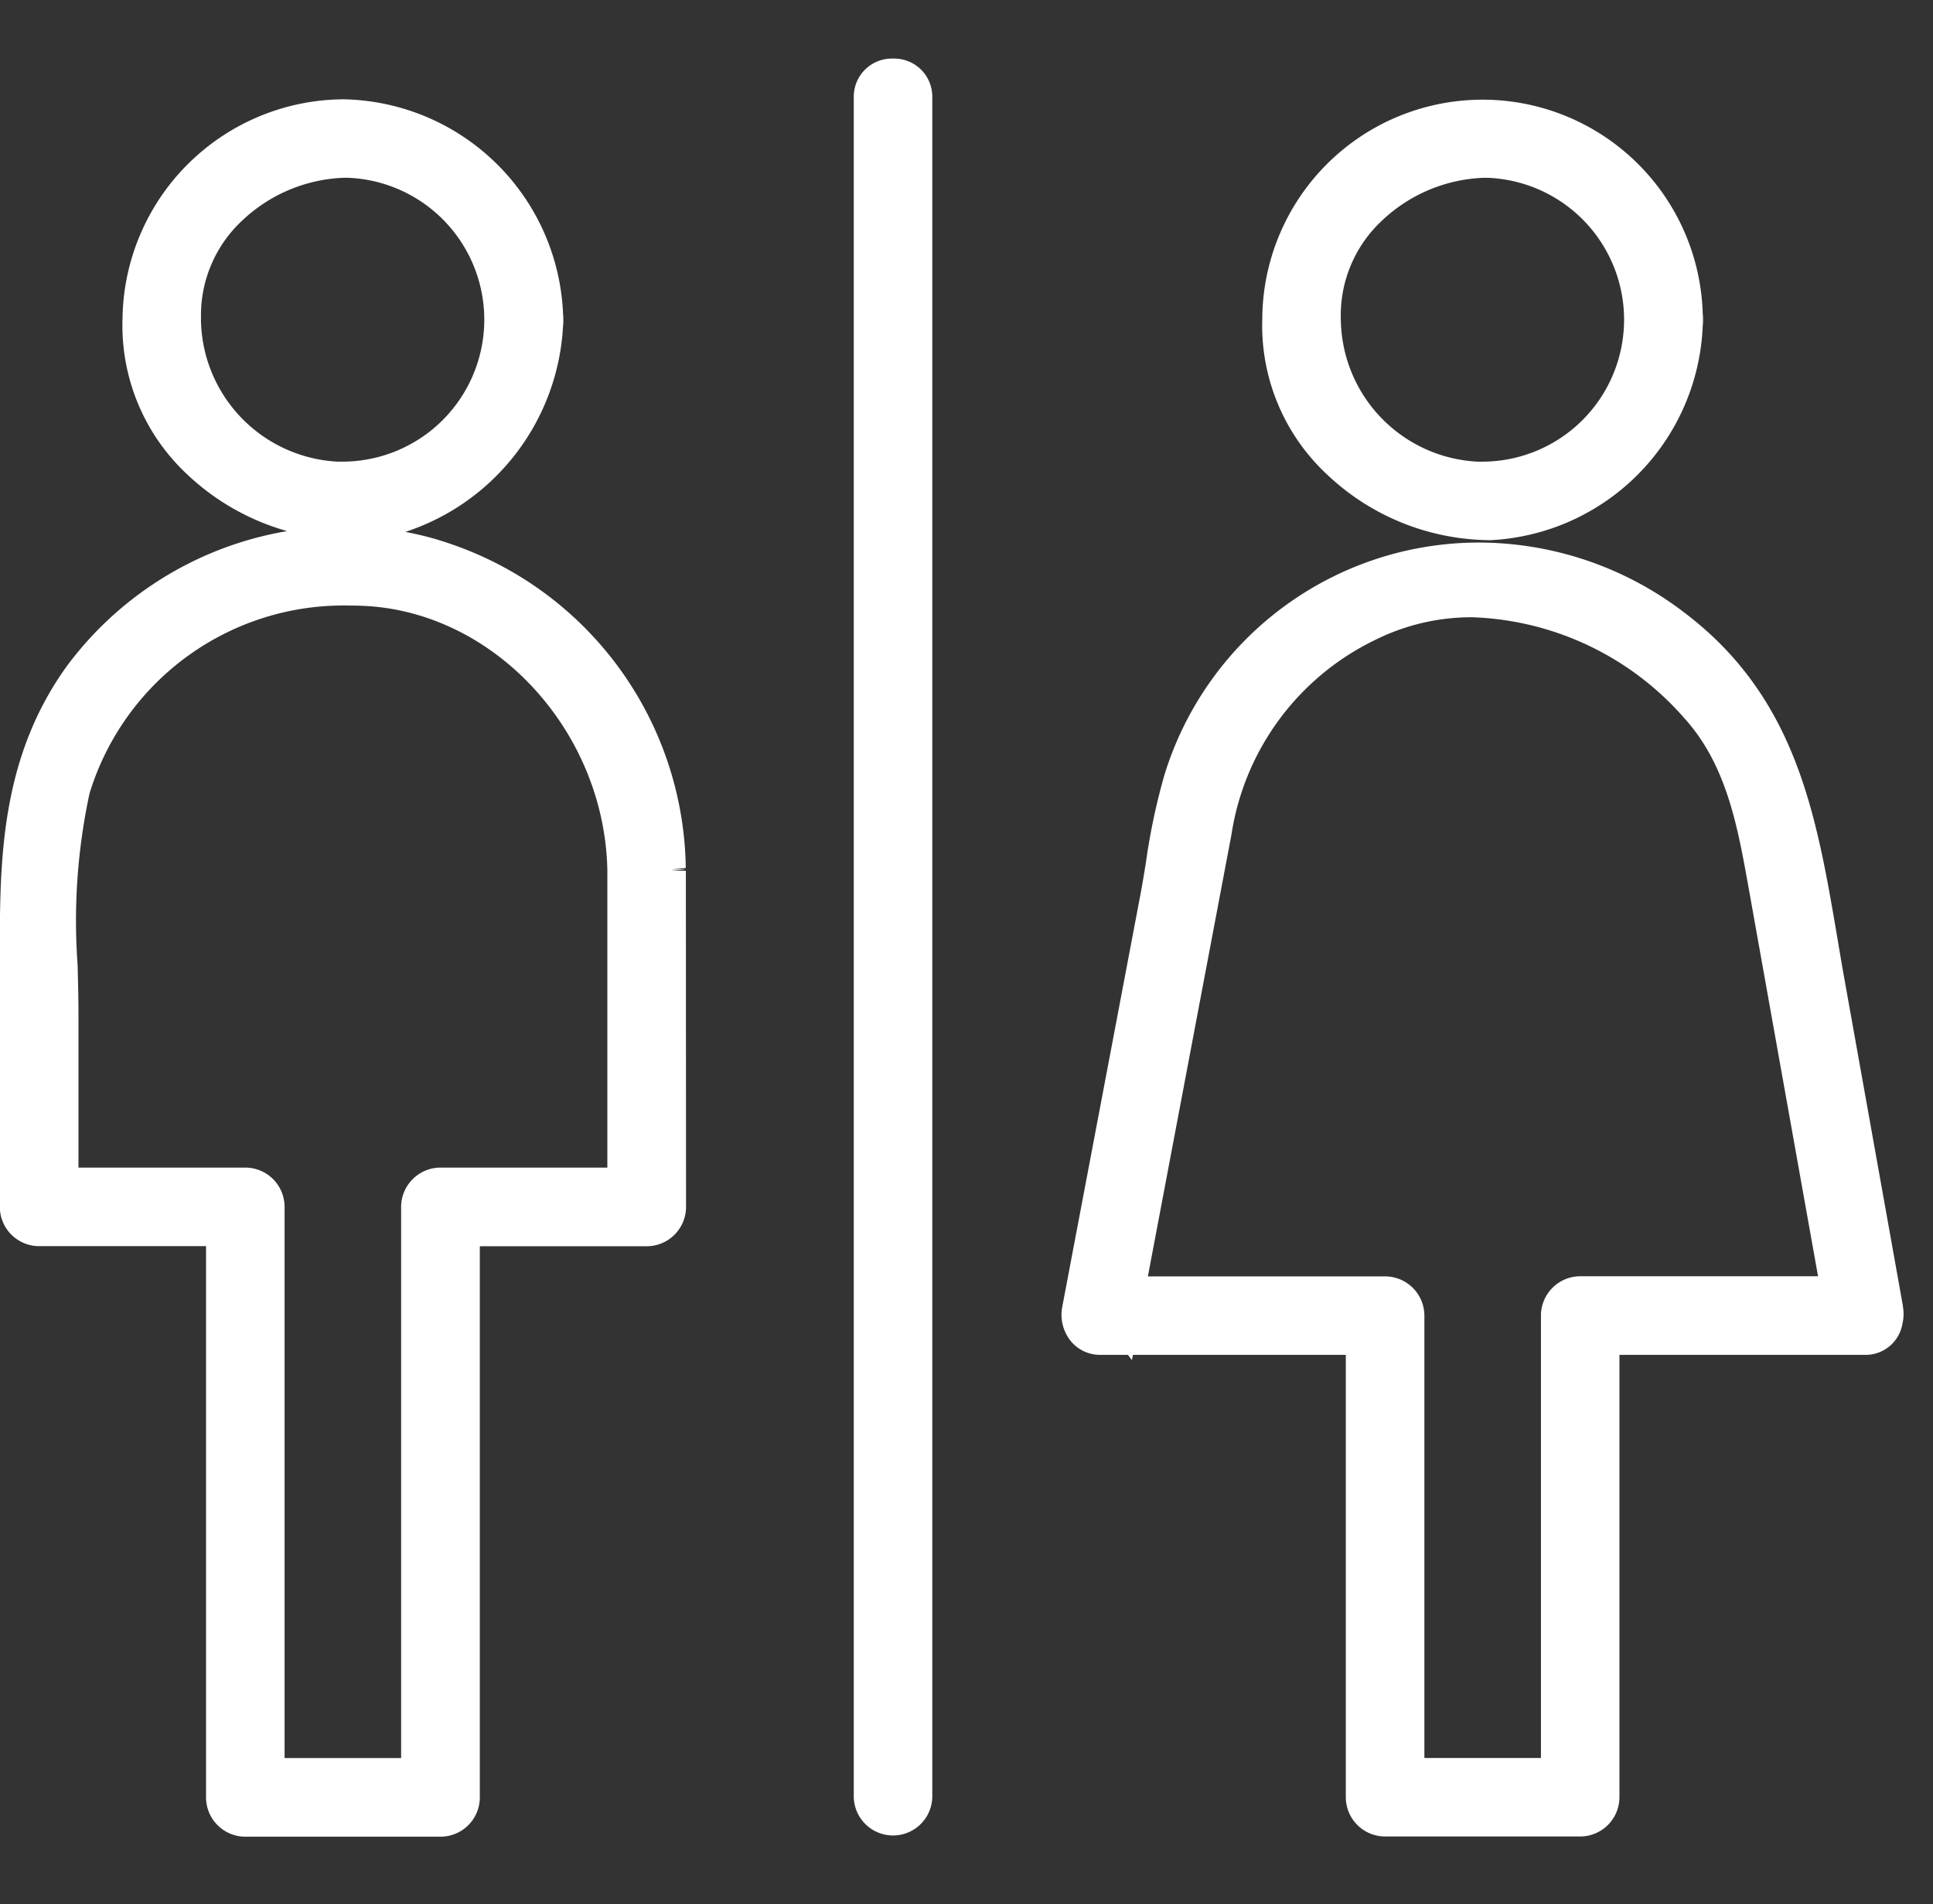
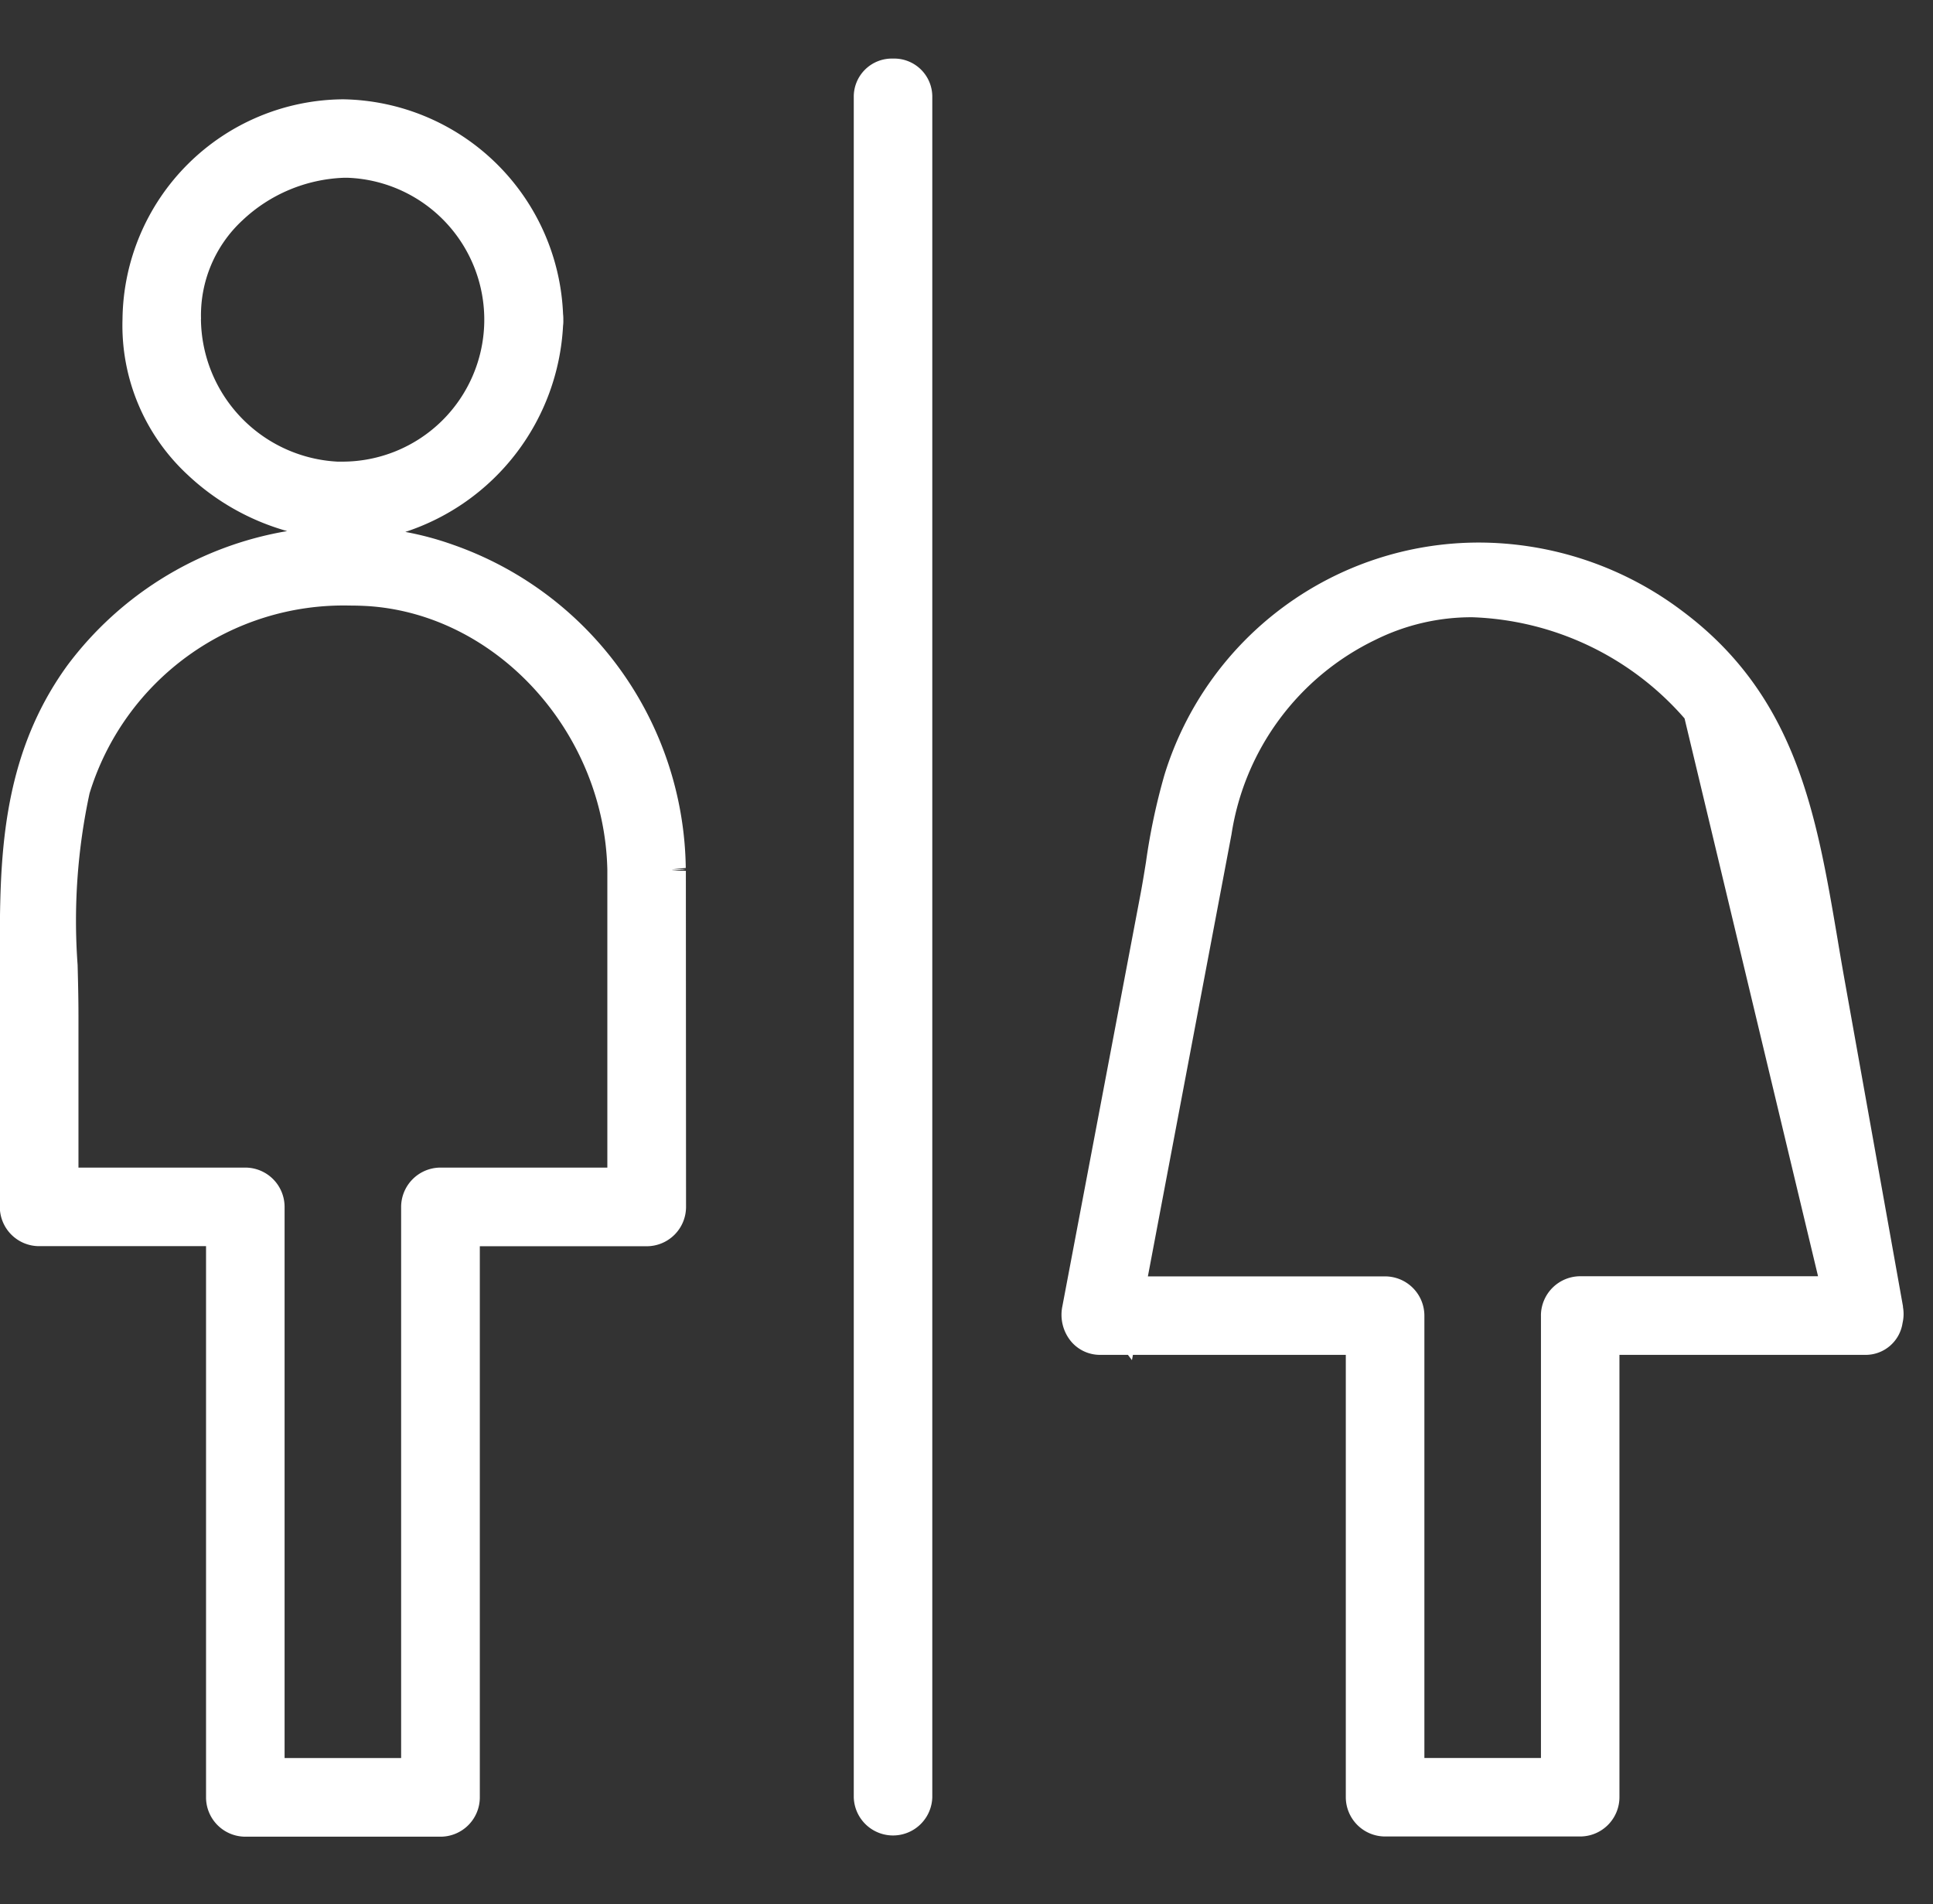
<svg xmlns="http://www.w3.org/2000/svg" width="66" height="65" viewBox="0 0 66 65">
  <rect x="0" y="0" width="66" height="65" fill="#333333" stroke="none" />
  <g id="グループ_2702" data-name="グループ 2702" transform="translate(-6874 -10114)">
    <g id="np_toilet_2428025_000000" transform="translate(6869.349 10108.07)">
-       <path id="パス_2874" data-name="パス 2874" d="M71.175,24.878c.083,0,.165,0,.245.006a7.634,7.634,0,0,0,7.288-7.328,1.145,1.145,0,0,0,.009-.2,1.471,1.471,0,0,0-.009-.2,7.521,7.521,0,0,0-15.039.177,6.947,6.947,0,0,0,2.222,5.317,8.155,8.155,0,0,0,5.283,2.225Zm-4.824-7.542a4.41,4.41,0,0,1,1.415-3.372,5.327,5.327,0,0,1,3.449-1.452l.157,0a4.847,4.847,0,0,1-.194,9.69l-.157,0a4.917,4.917,0,0,1-4.67-4.866Z" transform="translate(-15.919 -0.512)" fill="#fff" />
      <path id="パス_2875" data-name="パス 2875" d="M27.581,36.123l.485-.051a11.858,11.858,0,0,0-7.953-11.036A10.481,10.481,0,0,0,18.49,24.6a7.832,7.832,0,0,0,5.386-7.04,1.145,1.145,0,0,0,.009-.2,1.472,1.472,0,0,0-.009-.2,7.642,7.642,0,0,0-7.5-7.328,7.587,7.587,0,0,0-7.542,7.5,6.947,6.947,0,0,0,2.222,5.317,8.176,8.176,0,0,0,3.4,1.923,11.825,11.825,0,0,0-7.5,4.578c-2.311,3.178-2.311,6.735-2.311,9.87v8.621a1.343,1.343,0,0,0,1.341,1.341h5.7V67.8a1.343,1.343,0,0,0,1.341,1.341h6.661A1.343,1.343,0,0,0,21.034,67.8V48.985h5.7a1.343,1.343,0,0,0,1.341-1.341l-.006-11.476-.479-.006.479-.037h-.12l.12-.011ZM18.347,47.644V66.457H14.368l0-18.813A1.343,1.343,0,0,0,13.03,46.3h-5.7V41.1c0-.565-.014-1.141-.029-1.72a20.632,20.632,0,0,1,.408-5.856,9.071,9.071,0,0,1,8.886-6.41q.3,0,.6.017c4.419.277,8.09,4.31,8.193,9V46.3h-5.7a1.347,1.347,0,0,0-1.341,1.344ZM11.515,17.335a4.41,4.41,0,0,1,1.415-3.372,5.327,5.327,0,0,1,3.449-1.452l.157,0a4.847,4.847,0,0,1-.2,9.69l-.157,0a4.92,4.92,0,0,1-4.667-4.866Z" transform="translate(0 -0.512)" fill="#fff" />
      <path id="パス_2876" data-name="パス 2876" d="M45.911,7.93A1.3,1.3,0,0,0,44.57,9.245V67.283a1.341,1.341,0,0,0,2.681,0V9.245A1.3,1.3,0,0,0,45.911,7.93Z" transform="translate(-10.768 0)" fill="#fff" />
-       <path id="パス_2877" data-name="パス 2877" d="M83.016,56.638,81.01,45.43c-.08-.451-.157-.9-.231-1.346-.722-4.256-1.406-8.275-5.28-11.177a11.56,11.56,0,0,0-6.972-2.353A11.234,11.234,0,0,0,57.8,38.478a21.527,21.527,0,0,0-.633,2.984c-.066.408-.131.81-.208,1.207L54.311,56.632a1.429,1.429,0,0,0,.291,1.184,1.289,1.289,0,0,0,1.01.468h.939l.137.18.034-.18h7.268v15.1a1.343,1.343,0,0,0,1.341,1.341h6.661a1.343,1.343,0,0,0,1.341-1.341l0-15.1h8.378A1.275,1.275,0,0,0,83,57.194a1.35,1.35,0,0,0,.011-.556Zm-12.363.308v15.1H66.673v-15.1a1.343,1.343,0,0,0-1.341-1.341h-8.1l2.855-15.09a8.861,8.861,0,0,1,4.921-6.644,7.38,7.38,0,0,1,3.3-.767,10.064,10.064,0,0,1,7.248,3.454c1.438,1.592,1.811,3.694,2.177,5.725L80.114,55.6H71.993a1.347,1.347,0,0,0-1.341,1.344Z" transform="translate(-13.388 -6.103)" fill="#fff" />
+       <path id="パス_2877" data-name="パス 2877" d="M83.016,56.638,81.01,45.43c-.08-.451-.157-.9-.231-1.346-.722-4.256-1.406-8.275-5.28-11.177a11.56,11.56,0,0,0-6.972-2.353A11.234,11.234,0,0,0,57.8,38.478a21.527,21.527,0,0,0-.633,2.984c-.066.408-.131.81-.208,1.207L54.311,56.632a1.429,1.429,0,0,0,.291,1.184,1.289,1.289,0,0,0,1.01.468h.939l.137.18.034-.18h7.268v15.1a1.343,1.343,0,0,0,1.341,1.341h6.661a1.343,1.343,0,0,0,1.341-1.341l0-15.1h8.378A1.275,1.275,0,0,0,83,57.194a1.35,1.35,0,0,0,.011-.556Zm-12.363.308v15.1H66.673v-15.1a1.343,1.343,0,0,0-1.341-1.341h-8.1l2.855-15.09a8.861,8.861,0,0,1,4.921-6.644,7.38,7.38,0,0,1,3.3-.767,10.064,10.064,0,0,1,7.248,3.454L80.114,55.6H71.993a1.347,1.347,0,0,0-1.341,1.344Z" transform="translate(-13.388 -6.103)" fill="#fff" />
    </g>
-     <rect id="長方形_2264" data-name="長方形 2264" width="65" height="65" transform="translate(6875 10114)" fill="none" opacity="0" />
  </g>
</svg>